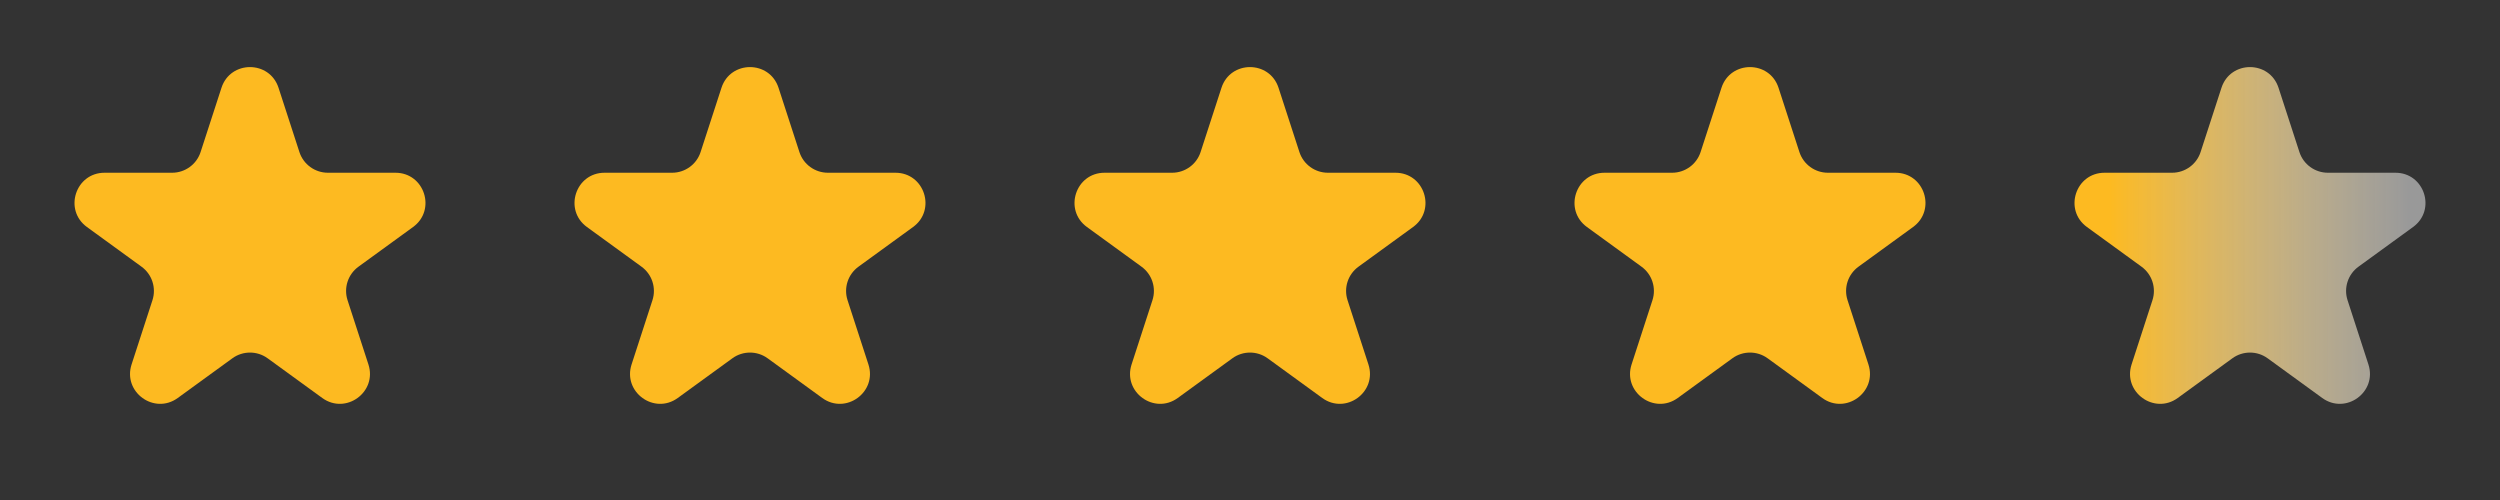
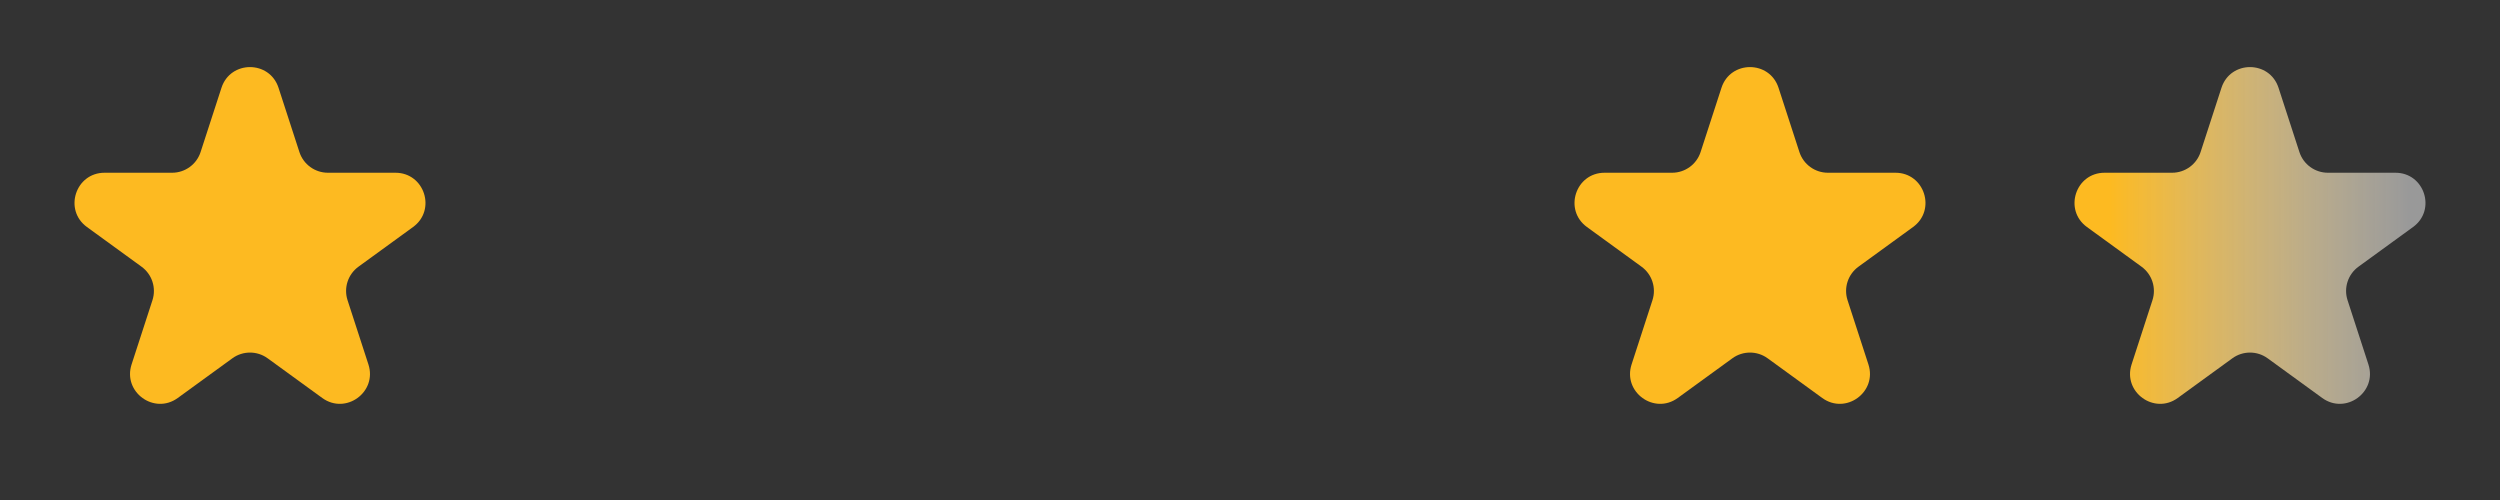
<svg xmlns="http://www.w3.org/2000/svg" width="125" height="25" viewBox="0 0 125 25" fill="none">
  <rect x="0" y="0" width="125" height="25" fill="#333333" stroke="none" />
  <path d="M11.073 4.391C11.522 3.009 13.478 3.009 13.927 4.391L14.97 7.601C15.171 8.219 15.746 8.637 16.396 8.637H19.772C21.225 8.637 21.829 10.497 20.653 11.351L17.923 13.335C17.397 13.717 17.177 14.394 17.378 15.012L18.421 18.222C18.87 19.604 17.288 20.753 16.113 19.899L13.382 17.915C12.856 17.533 12.144 17.533 11.618 17.915L8.888 19.899C7.712 20.753 6.13 19.604 6.579 18.222L7.622 15.012C7.823 14.394 7.603 13.717 7.077 13.335L4.347 11.351C3.171 10.497 3.775 8.637 5.228 8.637H8.604C9.254 8.637 9.83 8.219 10.03 7.601L11.073 4.391Z" fill="#FDBA21" />
-   <path d="M36.073 4.391C36.522 3.009 38.478 3.009 38.927 4.391L39.97 7.601C40.17 8.219 40.746 8.637 41.396 8.637H44.772C46.225 8.637 46.829 10.497 45.653 11.351L42.923 13.335C42.397 13.717 42.177 14.394 42.378 15.012L43.421 18.222C43.87 19.604 42.288 20.753 41.112 19.899L38.382 17.915C37.856 17.533 37.144 17.533 36.618 17.915L33.888 19.899C32.712 20.753 31.13 19.604 31.579 18.222L32.622 15.012C32.823 14.394 32.603 13.717 32.077 13.335L29.347 11.351C28.171 10.497 28.775 8.637 30.228 8.637H33.604C34.254 8.637 34.83 8.219 35.03 7.601L36.073 4.391Z" fill="#FDBA21" />
-   <path d="M61.073 4.391C61.522 3.009 63.478 3.009 63.927 4.391L64.97 7.601C65.171 8.219 65.746 8.637 66.396 8.637H69.772C71.225 8.637 71.829 10.497 70.653 11.351L67.923 13.335C67.397 13.717 67.177 14.394 67.378 15.012L68.421 18.222C68.87 19.604 67.288 20.753 66.112 19.899L63.382 17.915C62.856 17.533 62.144 17.533 61.618 17.915L58.888 19.899C57.712 20.753 56.13 19.604 56.579 18.222L57.622 15.012C57.823 14.394 57.603 13.717 57.077 13.335L54.347 11.351C53.171 10.497 53.775 8.637 55.228 8.637H58.604C59.254 8.637 59.83 8.219 60.03 7.601L61.073 4.391Z" fill="#FDBA21" />
  <path d="M86.073 4.391C86.522 3.009 88.478 3.009 88.927 4.391L89.97 7.601C90.171 8.219 90.746 8.637 91.396 8.637H94.772C96.225 8.637 96.829 10.497 95.653 11.351L92.923 13.335C92.397 13.717 92.177 14.394 92.378 15.012L93.421 18.222C93.87 19.604 92.288 20.753 91.112 19.899L88.382 17.915C87.856 17.533 87.144 17.533 86.618 17.915L83.888 19.899C82.712 20.753 81.13 19.604 81.579 18.222L82.622 15.012C82.823 14.394 82.603 13.717 82.077 13.335L79.347 11.351C78.171 10.497 78.775 8.637 80.228 8.637H83.604C84.254 8.637 84.829 8.219 85.03 7.601L86.073 4.391Z" fill="#FDBA21" />
  <path d="M111.073 4.391C111.522 3.009 113.478 3.009 113.927 4.391L114.97 7.601C115.17 8.219 115.746 8.637 116.396 8.637H119.772C121.225 8.637 121.829 10.497 120.653 11.351L117.923 13.335C117.397 13.717 117.177 14.394 117.378 15.012L118.421 18.222C118.87 19.604 117.288 20.753 116.112 19.899L113.382 17.915C112.856 17.533 112.144 17.533 111.618 17.915L108.888 19.899C107.712 20.753 106.13 19.604 106.579 18.222L107.622 15.012C107.823 14.394 107.603 13.717 107.077 13.335L104.347 11.351C103.171 10.497 103.775 8.637 105.228 8.637H108.604C109.254 8.637 109.83 8.219 110.03 7.601L111.073 4.391Z" fill="url(#paint0_linear_5486_16045)" />
  <defs>
    <linearGradient id="paint0_linear_5486_16045" x1="105.5" y1="12" x2="120.5" y2="12" gradientUnits="userSpaceOnUse">
      <stop stop-color="#FDBA21" />
      <stop offset="1" stop-color="white" stop-opacity="0.5" />
    </linearGradient>
  </defs>
</svg>